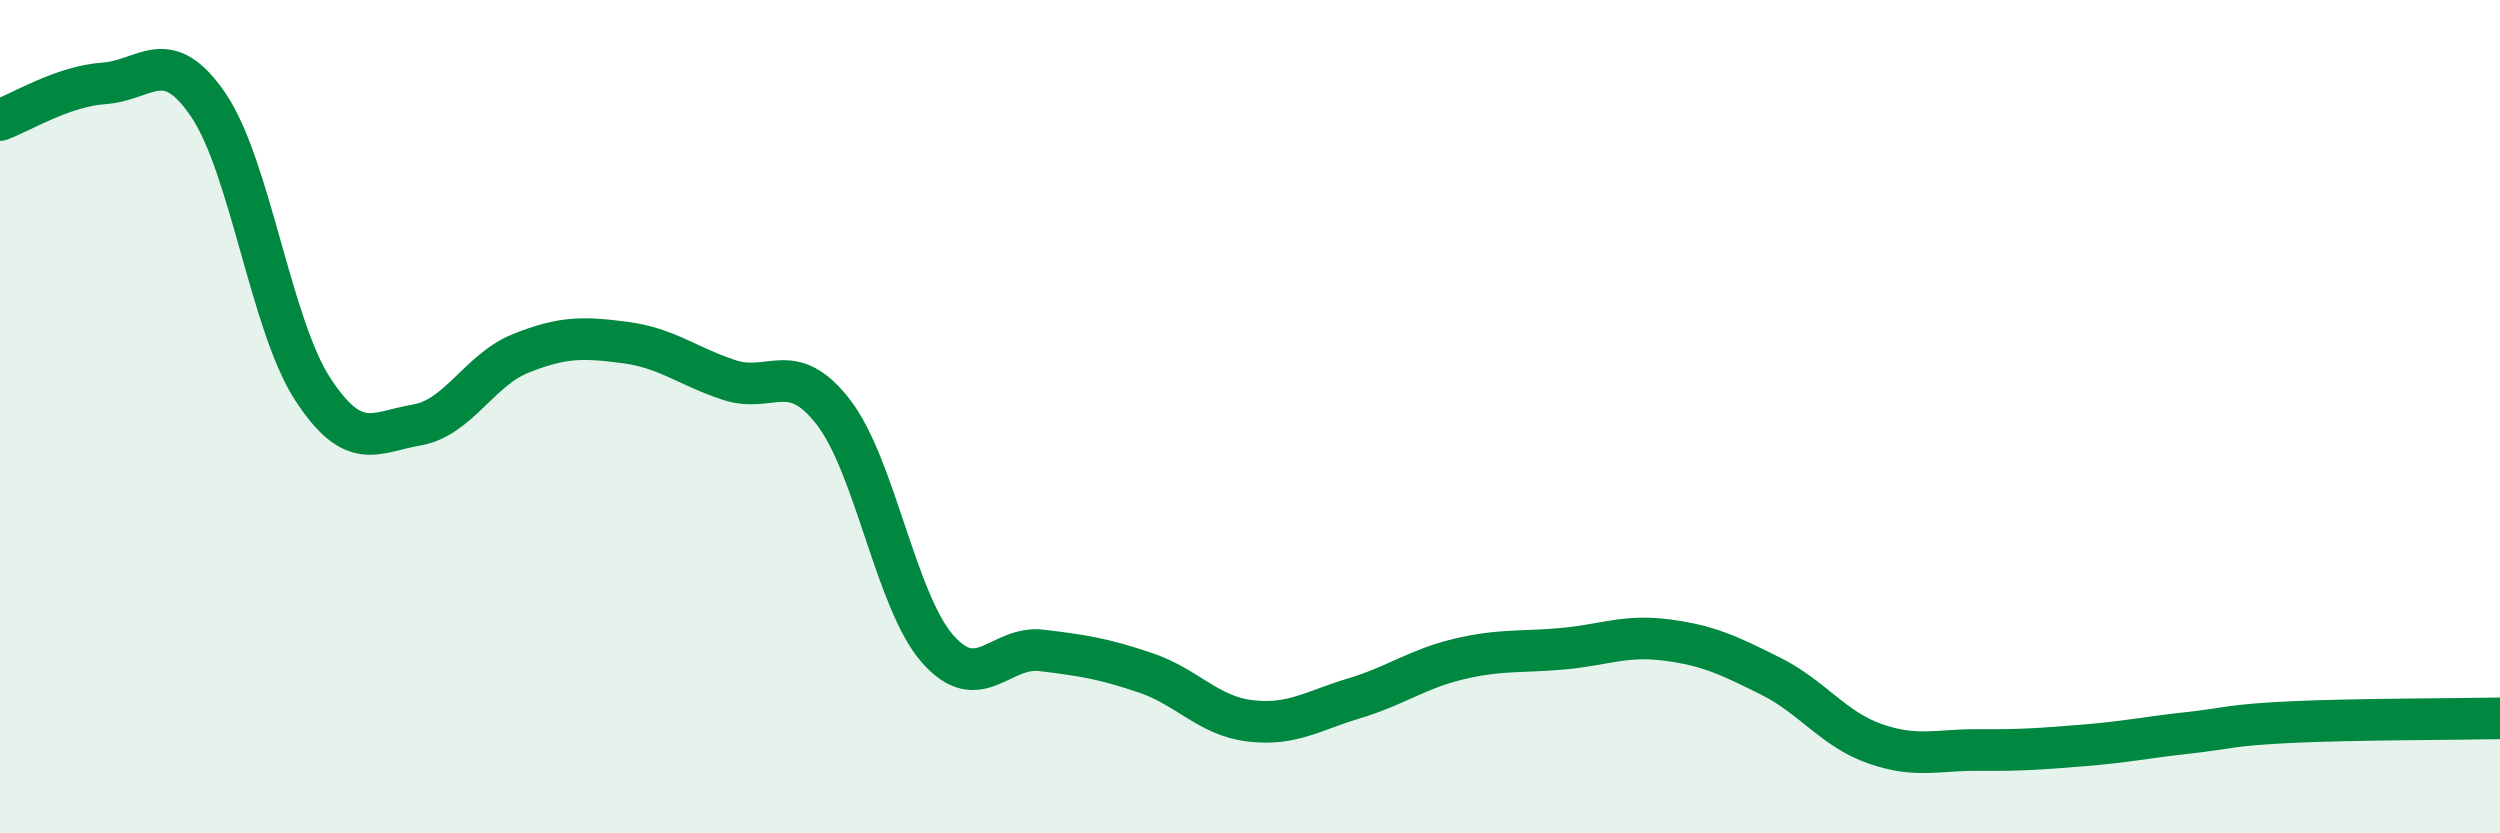
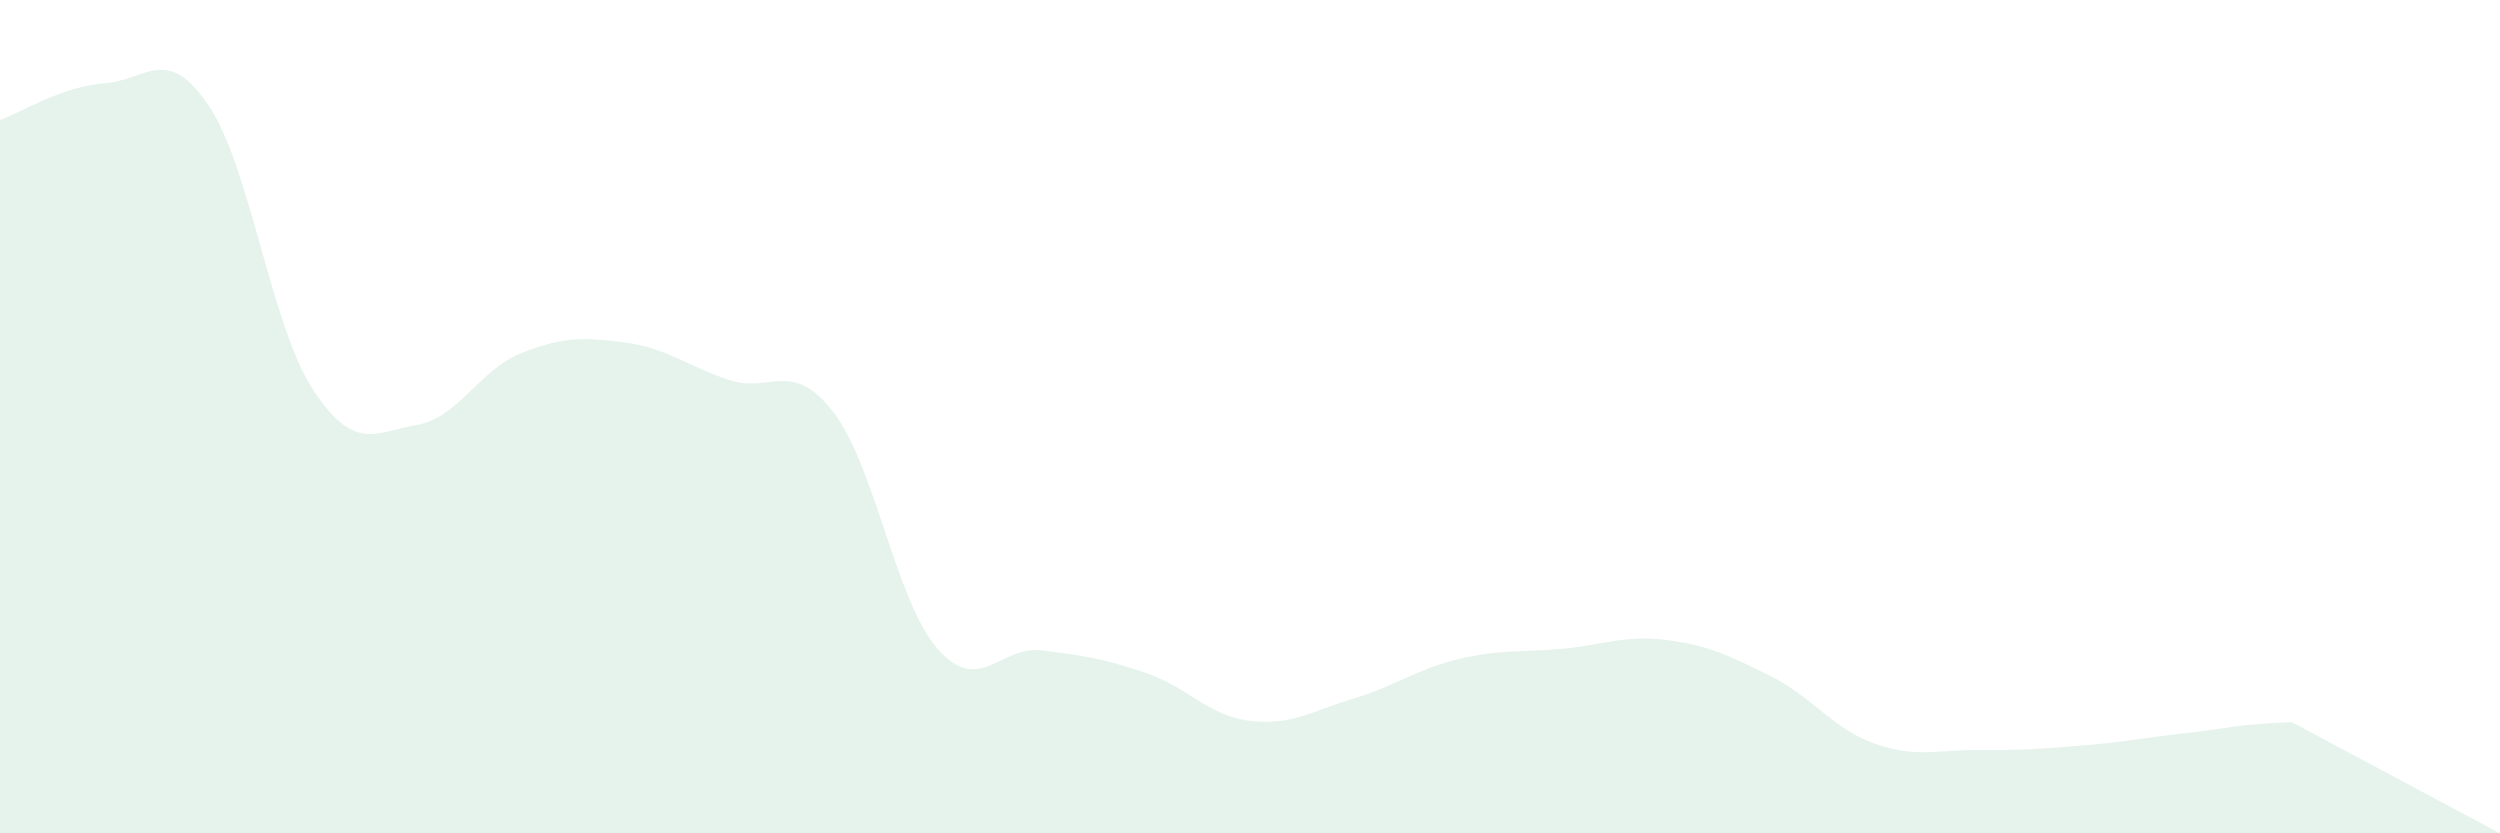
<svg xmlns="http://www.w3.org/2000/svg" width="60" height="20" viewBox="0 0 60 20">
-   <path d="M 0,2.88 C 0.5,2.7 1.5,2.07 2.5,2 C 3.5,1.93 4,1.05 5,2.52 C 6,3.99 6.5,7.79 7.5,9.33 C 8.5,10.87 9,10.37 10,10.2 C 11,10.03 11.5,8.88 12.5,8.48 C 13.5,8.08 14,8.09 15,8.22 C 16,8.35 16.5,8.79 17.5,9.12 C 18.5,9.45 19,8.6 20,9.89 C 21,11.18 21.5,14.43 22.5,15.57 C 23.5,16.71 24,15.49 25,15.61 C 26,15.73 26.5,15.81 27.5,16.15 C 28.5,16.49 29,17.18 30,17.3 C 31,17.42 31.5,17.06 32.5,16.76 C 33.5,16.46 34,16.06 35,15.82 C 36,15.58 36.5,15.66 37.5,15.57 C 38.5,15.48 39,15.23 40,15.36 C 41,15.49 41.5,15.73 42.5,16.23 C 43.5,16.73 44,17.5 45,17.85 C 46,18.2 46.5,17.99 47.5,18 C 48.5,18.01 49,17.97 50,17.89 C 51,17.81 51.5,17.7 52.5,17.59 C 53.5,17.48 53.5,17.4 55,17.33 C 56.5,17.26 59,17.26 60,17.24L60 20L0 20Z" fill="#008740" opacity="0.1" stroke-linecap="round" stroke-linejoin="round" />
-   <path d="M 0,2.88 C 0.5,2.7 1.5,2.07 2.5,2 C 3.5,1.93 4,1.05 5,2.52 C 6,3.99 6.5,7.79 7.5,9.33 C 8.5,10.87 9,10.37 10,10.2 C 11,10.03 11.5,8.88 12.5,8.48 C 13.5,8.08 14,8.09 15,8.22 C 16,8.35 16.5,8.79 17.5,9.12 C 18.5,9.45 19,8.6 20,9.89 C 21,11.18 21.5,14.43 22.5,15.57 C 23.5,16.71 24,15.49 25,15.61 C 26,15.73 26.5,15.81 27.5,16.15 C 28.5,16.49 29,17.18 30,17.3 C 31,17.42 31.5,17.06 32.5,16.76 C 33.5,16.46 34,16.06 35,15.82 C 36,15.58 36.5,15.66 37.5,15.57 C 38.5,15.48 39,15.23 40,15.36 C 41,15.49 41.5,15.73 42.5,16.23 C 43.5,16.73 44,17.5 45,17.85 C 46,18.2 46.5,17.99 47.5,18 C 48.5,18.01 49,17.97 50,17.89 C 51,17.81 51.5,17.7 52.5,17.59 C 53.5,17.48 53.5,17.4 55,17.33 C 56.5,17.26 59,17.26 60,17.24" stroke="#008740" stroke-width="1" fill="none" stroke-linecap="round" stroke-linejoin="round" />
+   <path d="M 0,2.88 C 0.5,2.7 1.5,2.07 2.5,2 C 3.5,1.93 4,1.05 5,2.52 C 6,3.99 6.5,7.79 7.5,9.33 C 8.5,10.87 9,10.37 10,10.2 C 11,10.03 11.5,8.88 12.5,8.48 C 13.5,8.08 14,8.09 15,8.22 C 16,8.35 16.5,8.79 17.5,9.12 C 18.5,9.45 19,8.6 20,9.89 C 21,11.18 21.5,14.43 22.5,15.57 C 23.5,16.71 24,15.49 25,15.61 C 26,15.73 26.5,15.81 27.5,16.15 C 28.5,16.49 29,17.18 30,17.3 C 31,17.42 31.5,17.06 32.5,16.76 C 33.5,16.46 34,16.06 35,15.82 C 36,15.58 36.5,15.66 37.5,15.57 C 38.5,15.48 39,15.23 40,15.36 C 41,15.49 41.5,15.73 42.5,16.23 C 43.5,16.73 44,17.5 45,17.85 C 46,18.2 46.5,17.99 47.5,18 C 48.5,18.01 49,17.97 50,17.89 C 51,17.81 51.5,17.7 52.5,17.59 C 53.5,17.48 53.5,17.4 55,17.33 L60 20L0 20Z" fill="#008740" opacity="0.1" stroke-linecap="round" stroke-linejoin="round" />
</svg>